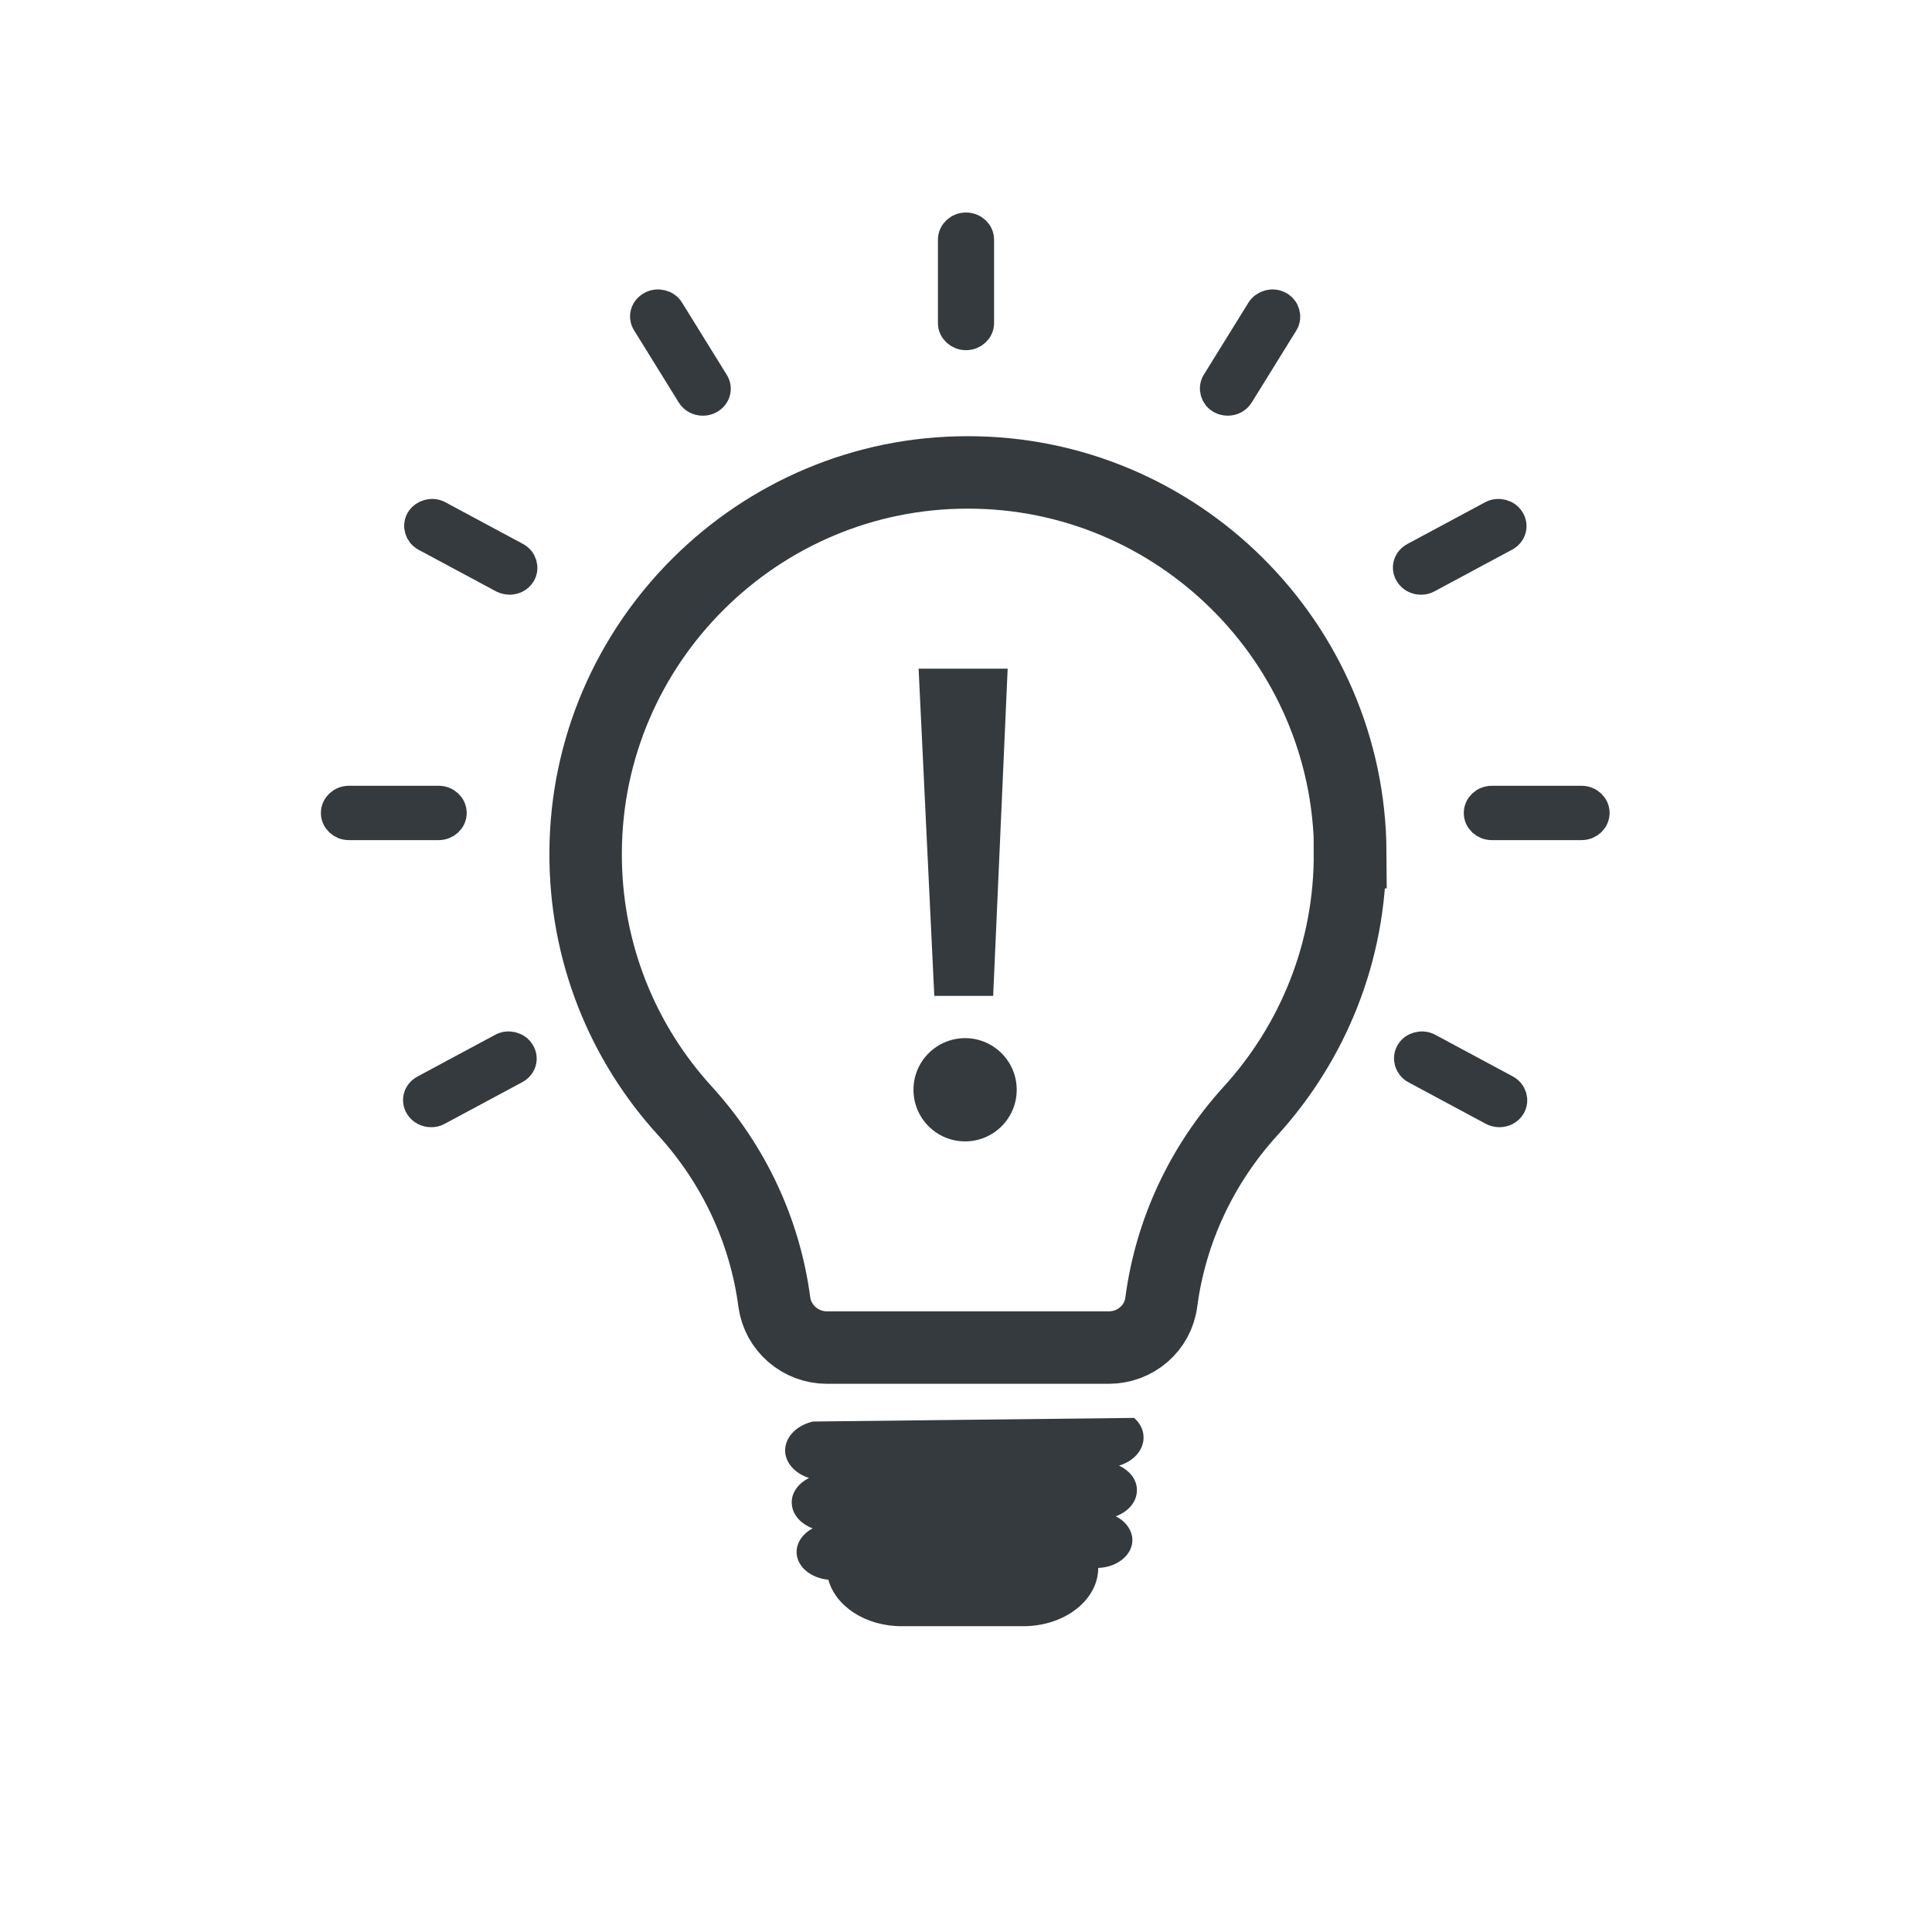
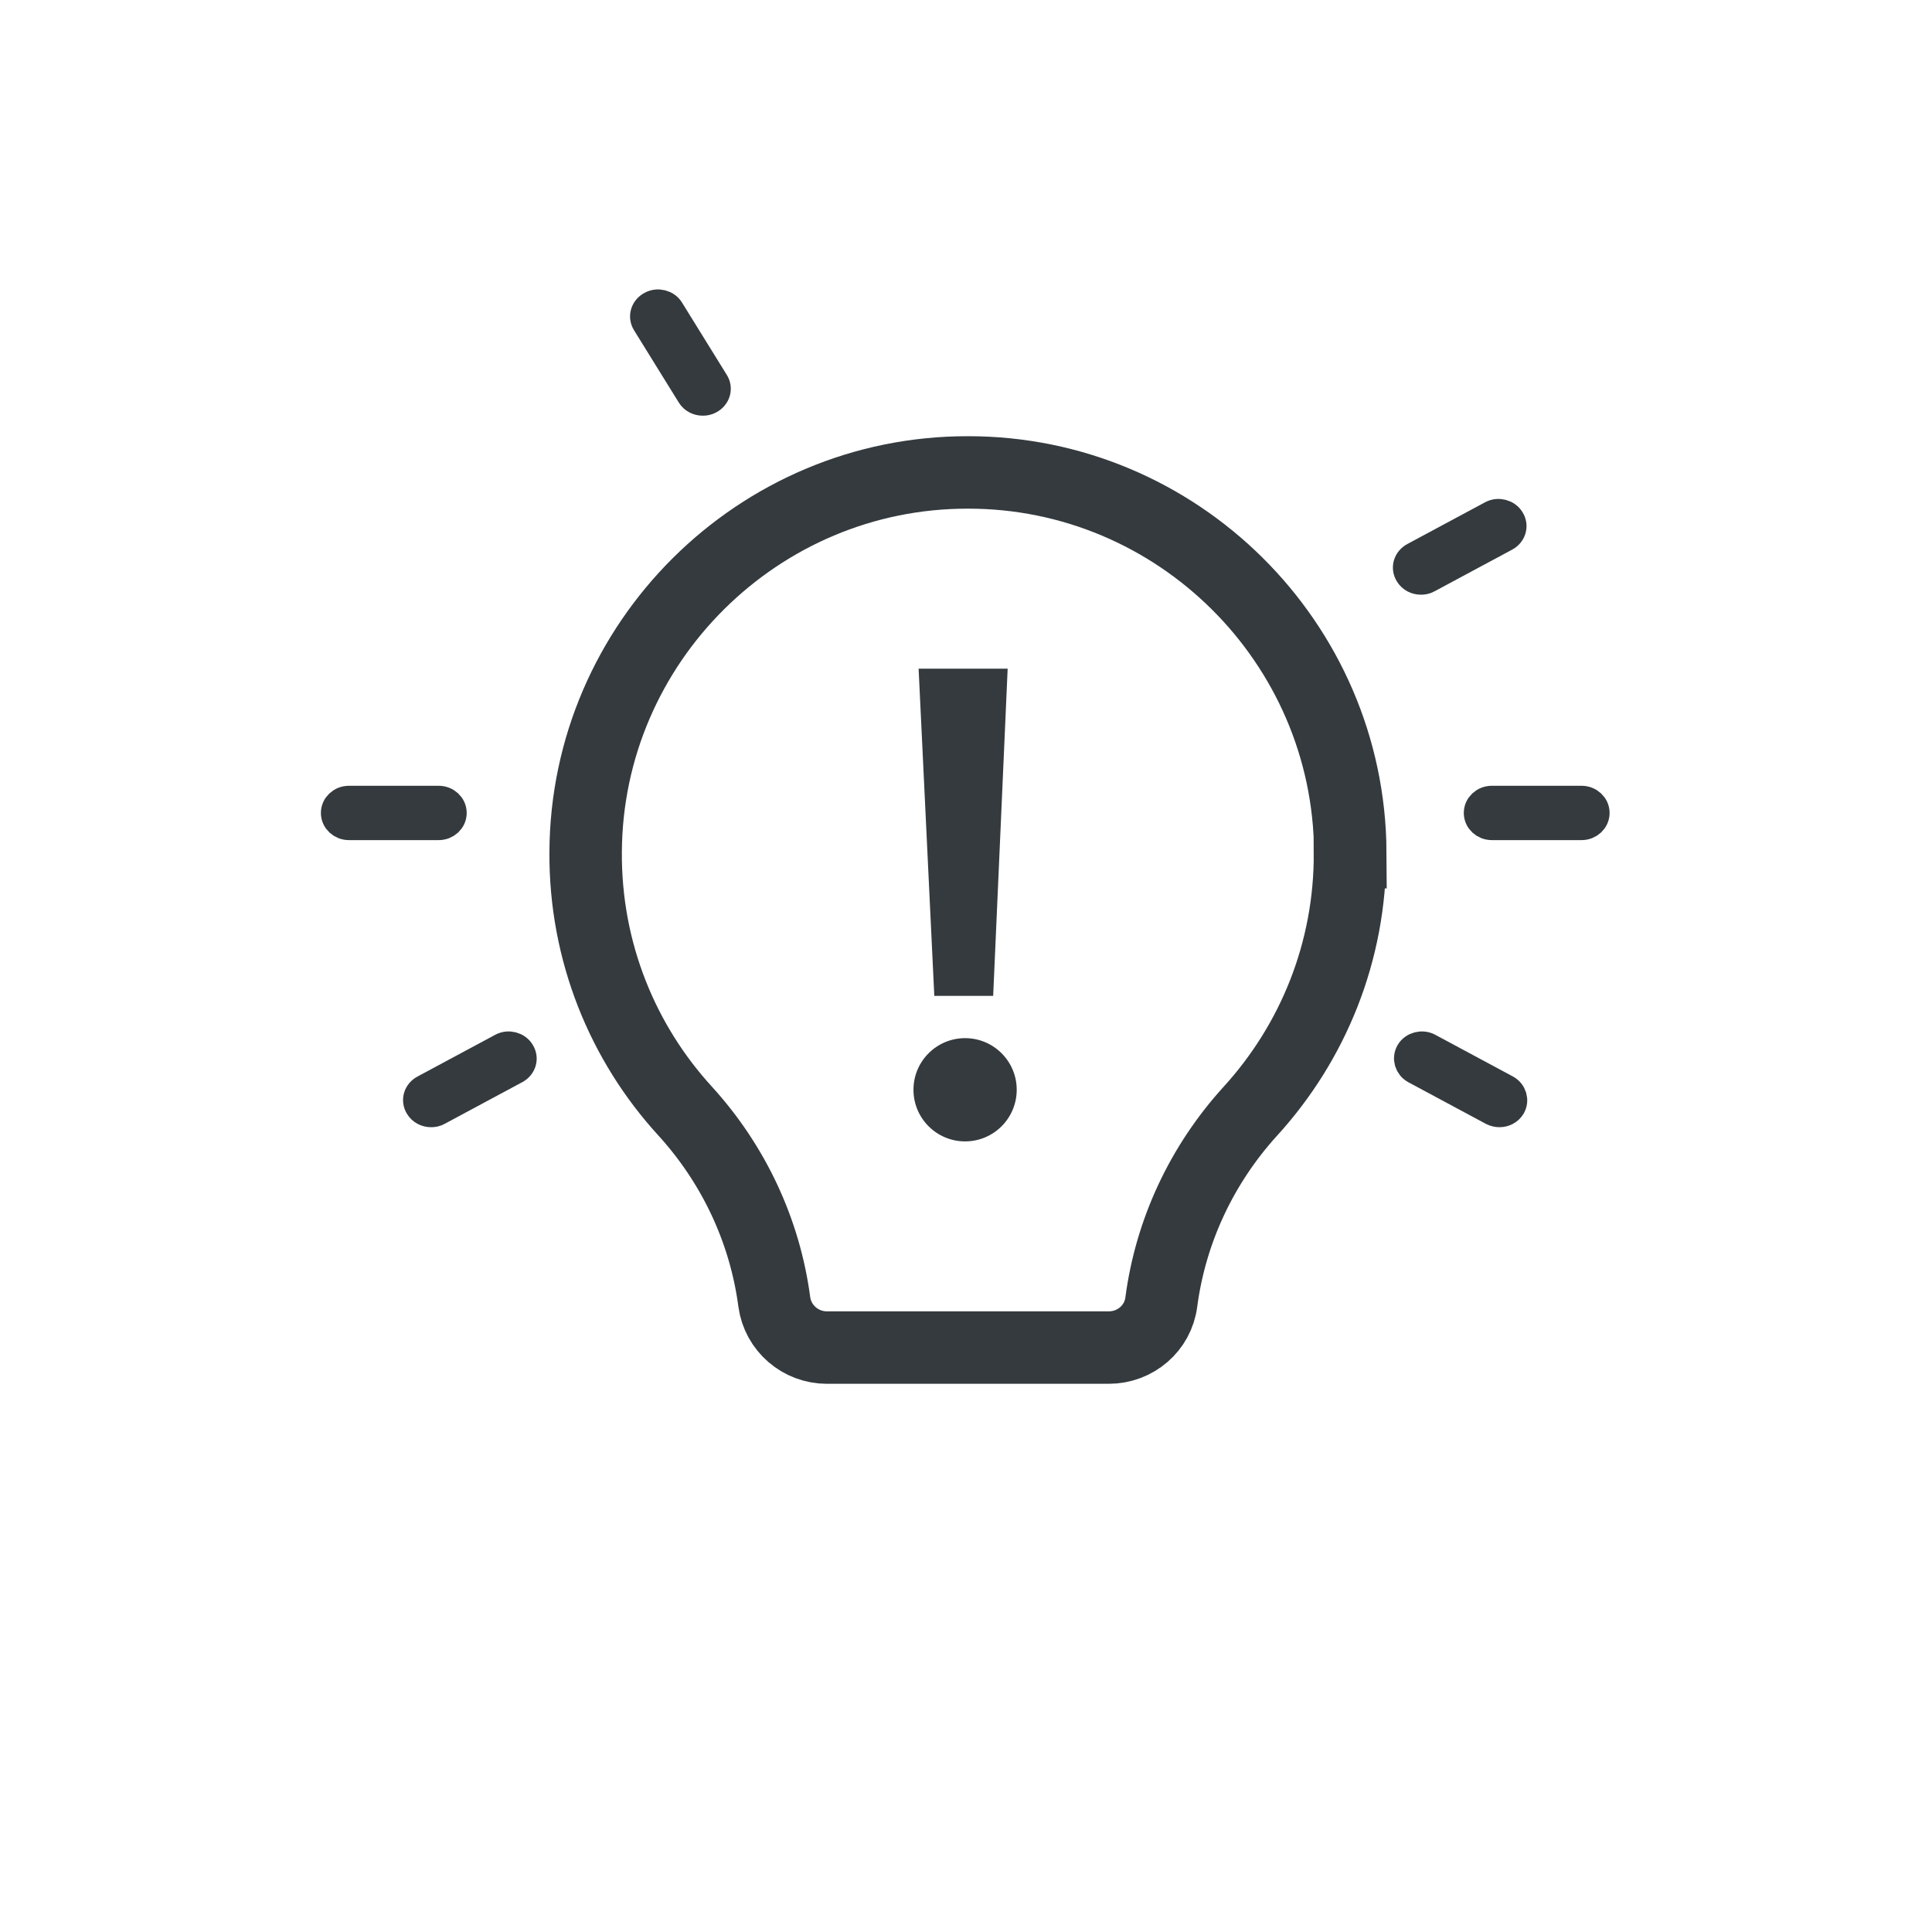
<svg xmlns="http://www.w3.org/2000/svg" id="Layer_1" viewBox="0 0 64 64">
  <g>
-     <path d="M36.96,50.23c.31.15.52.42.55.73.04.51-.46.95-1.12.98h-.01c0,1.06-1.11,1.93-2.48,1.93h-4.03c-1.2,0-2.19-.66-2.43-1.54-.56-.05-1.02-.41-1.05-.87-.02-.34.19-.65.53-.83-.39-.15-.67-.45-.69-.81-.03-.36.21-.68.57-.86-.44-.14-.76-.47-.79-.86-.03-.47.36-.88.92-1.01l10.64-.12c.18.16.3.37.31.6.03.44-.31.83-.81.98.34.16.57.44.59.76.03.4-.26.76-.7.92Z" fill="#343a3e" />
    <path d="M44.72,28.23c.02,3.31-1.24,6.32-3.3,8.58-1.61,1.77-2.64,3.97-2.95,6.32-.11.87-.86,1.51-1.74,1.51h-9.34c-.87,0-1.62-.64-1.74-1.51-.31-2.35-1.34-4.55-2.95-6.32-2.07-2.26-3.32-5.28-3.3-8.58.03-6.94,5.72-12.59,12.66-12.58,6.94-.01,12.63,5.63,12.67,12.58Z" fill="none" stroke="#343a3e" stroke-miterlimit="10" stroke-width="2.4" />
    <g>
-       <path d="M32,11.1c-.24,0-.43-.18-.43-.4v-2.76c0-.22.19-.4.43-.4s.43.18.43.4v2.76c0,.22-.19.4-.43.4Z" fill="#343a3e" stroke="#343a3e" stroke-miterlimit="10" />
      <path d="M23.28,13.27c-.15,0-.29-.07-.37-.2l-1.48-2.39c-.12-.19-.05-.43.16-.54.2-.11.47-.04.58.15l1.48,2.39c.12.19.05.43-.16.54-.07.04-.14.05-.21.05Z" fill="#343a3e" stroke="#343a3e" stroke-miterlimit="10" />
-       <path d="M16.88,19.2c-.07,0-.15-.02-.21-.05l-2.57-1.38c-.2-.11-.27-.35-.16-.54.12-.19.38-.26.58-.15l2.57,1.38c.2.11.27.35.16.54-.08.13-.22.2-.37.2Z" fill="#343a3e" stroke="#343a3e" stroke-miterlimit="10" />
      <path d="M14.53,27.33h-2.97c-.24,0-.43-.18-.43-.4s.19-.4.43-.4h2.97c.24,0,.43.18.43.4s-.19.4-.43.4Z" fill="#343a3e" stroke="#343a3e" stroke-miterlimit="10" />
      <path d="M14.28,36.84c-.15,0-.29-.07-.37-.2-.12-.19-.05-.43.16-.54l2.57-1.38c.2-.11.47-.04.58.15.12.19.05.43-.16.54l-2.57,1.38c-.07.04-.14.05-.21.05Z" fill="#343a3e" stroke="#343a3e" stroke-miterlimit="10" />
-       <path d="M40.67,13.27c-.07,0-.15-.02-.21-.05-.2-.11-.27-.35-.16-.54l1.48-2.39c.12-.19.38-.26.58-.15.2.11.27.35.16.54l-1.48,2.39c-.08.13-.22.2-.37.2Z" fill="#343a3e" stroke="#343a3e" stroke-miterlimit="10" />
      <path d="M47.07,19.2c-.15,0-.29-.07-.37-.2-.12-.19-.05-.43.16-.54l2.57-1.38c.2-.11.47-.04.58.15.12.19.05.43-.16.54l-2.57,1.38c-.07.04-.14.05-.21.05Z" fill="#343a3e" stroke="#343a3e" stroke-miterlimit="10" />
      <path d="M52.39,27.33h-2.97c-.24,0-.43-.18-.43-.4s.19-.4.43-.4h2.97c.24,0,.43.18.43.4s-.19.4-.43.4Z" fill="#343a3e" stroke="#343a3e" stroke-miterlimit="10" />
      <path d="M49.67,36.84c-.07,0-.15-.02-.21-.05l-2.57-1.38c-.2-.11-.27-.35-.16-.54s.38-.26.58-.15l2.57,1.38c.2.11.27.35.16.54-.08.13-.22.2-.37.2Z" fill="#343a3e" stroke="#343a3e" stroke-miterlimit="10" />
    </g>
  </g>
  <g>
    <polygon points="32.9 32.99 30.95 32.99 30.43 22.15 33.38 22.15 32.9 32.99" fill="#343a3e" />
    <circle cx="31.97" cy="36.1" r="1.71" fill="#343a3e" />
  </g>
</svg>